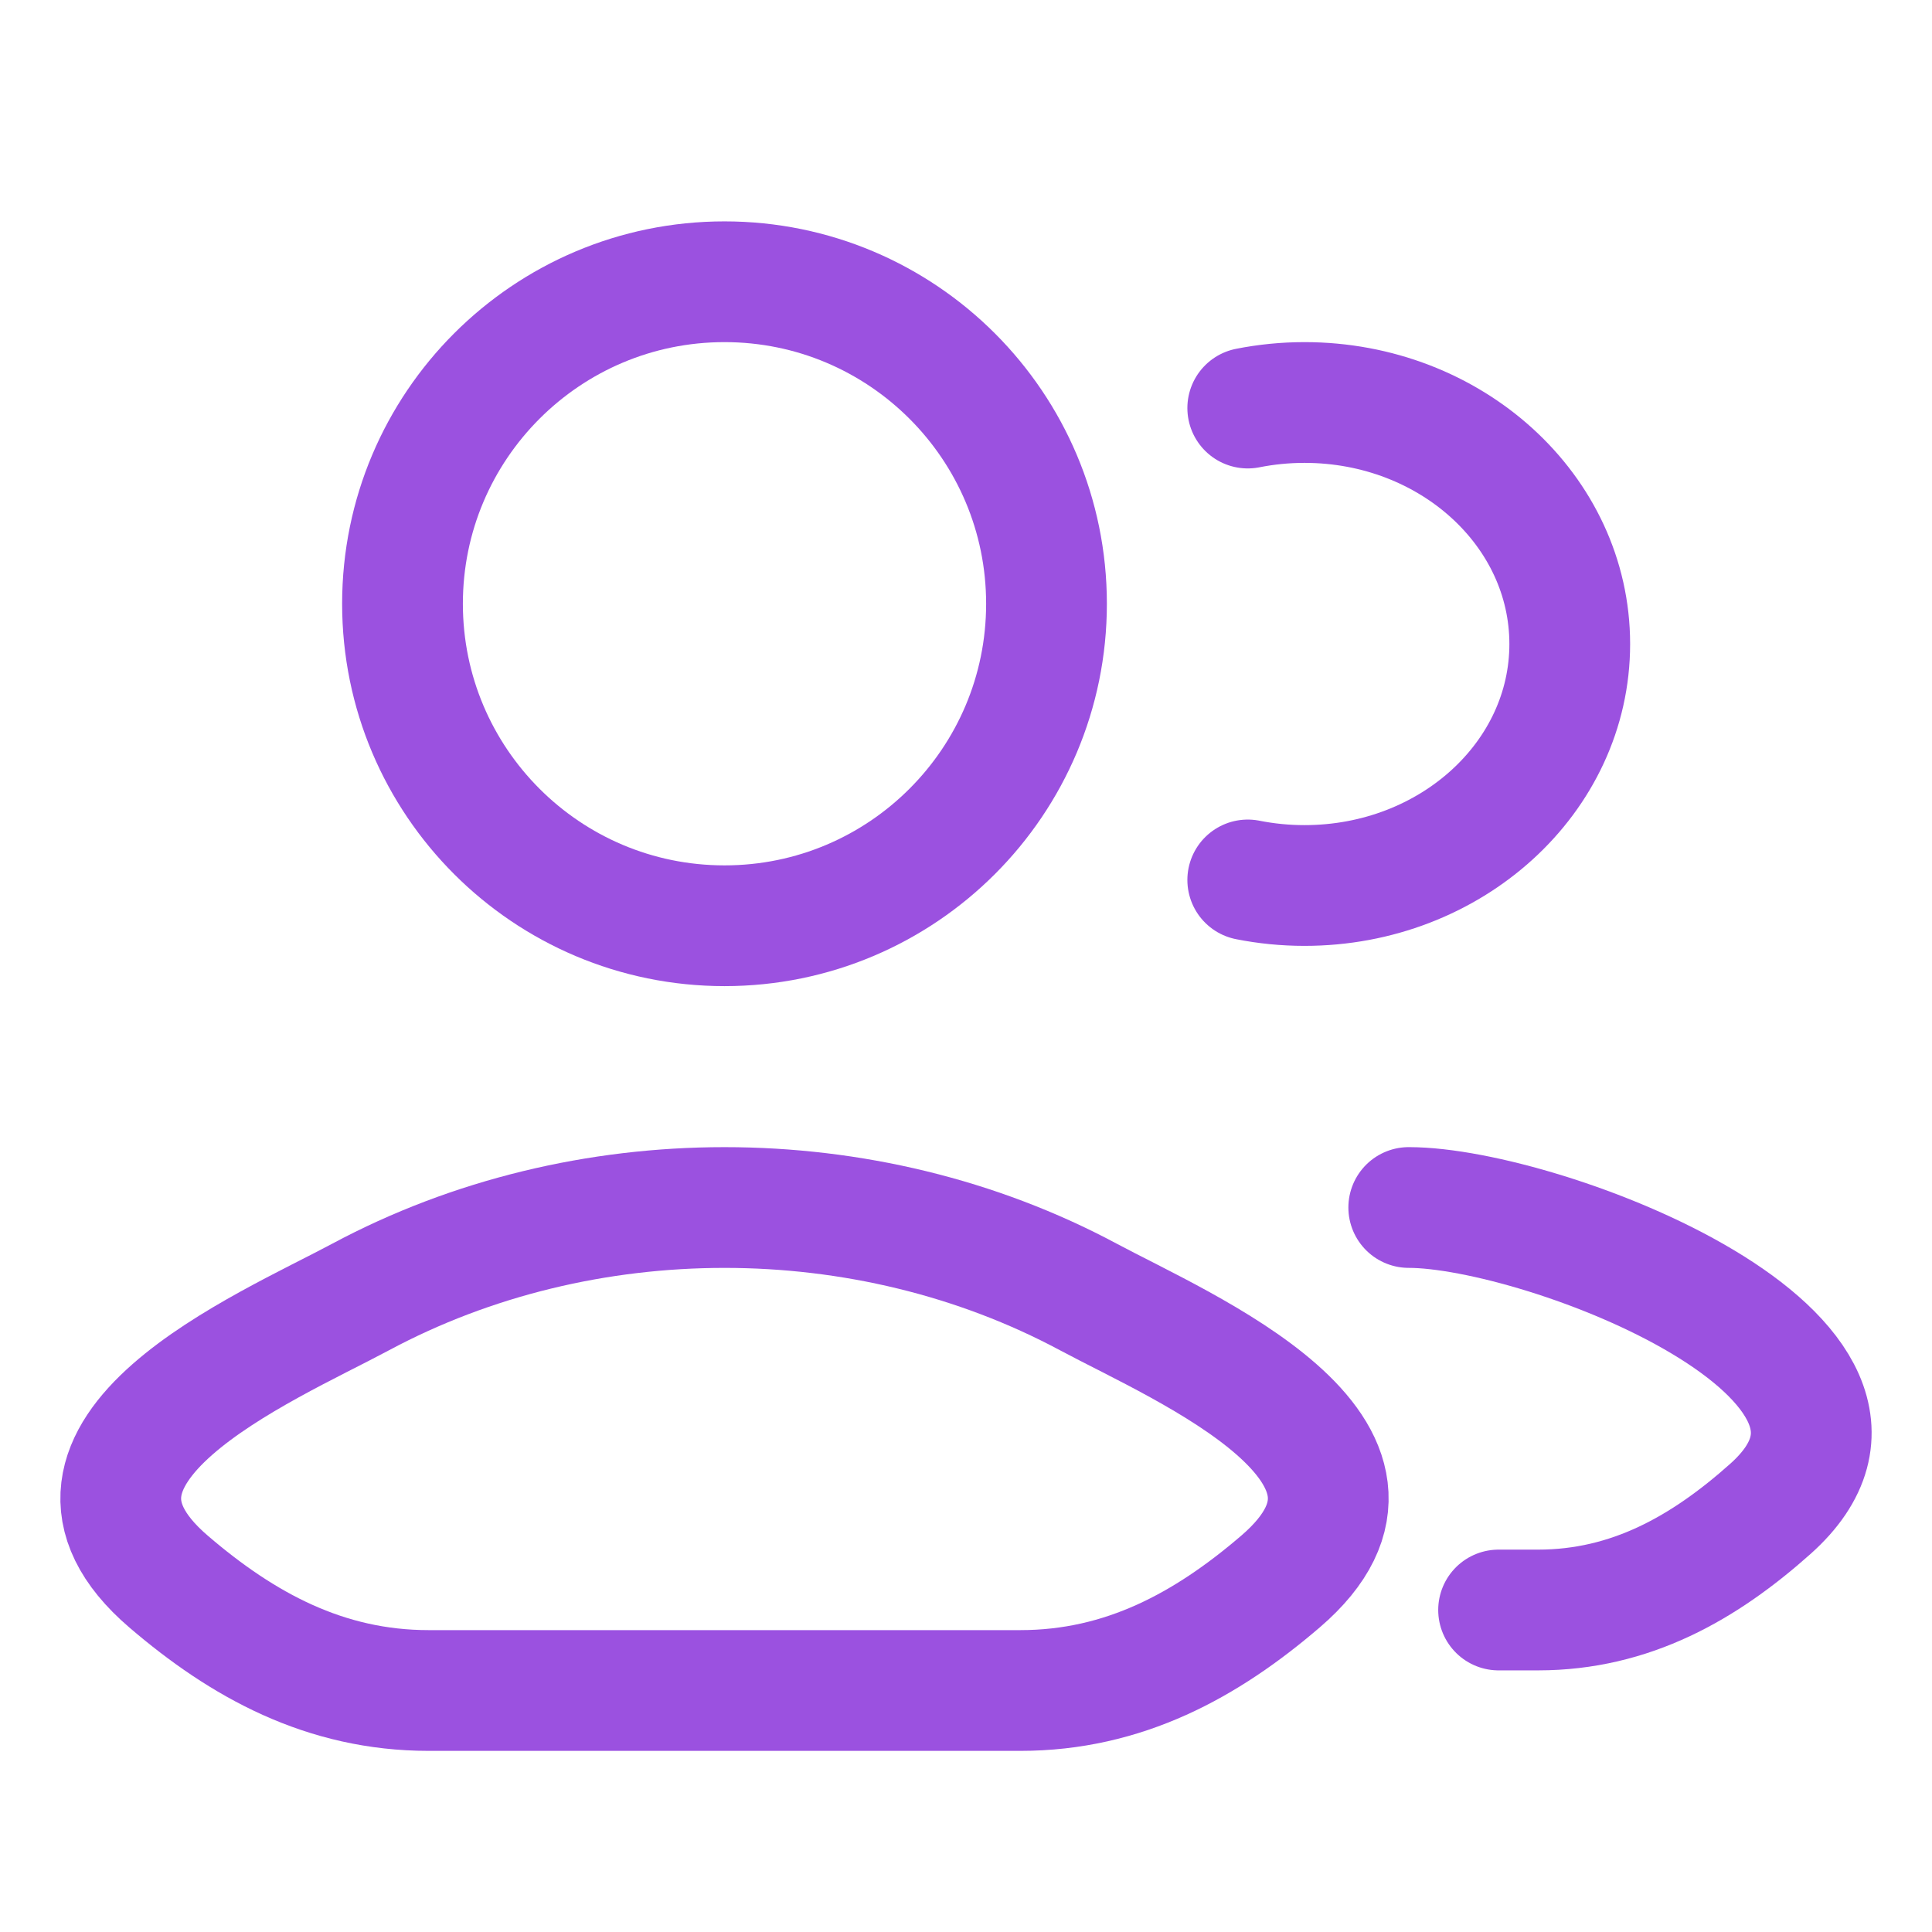
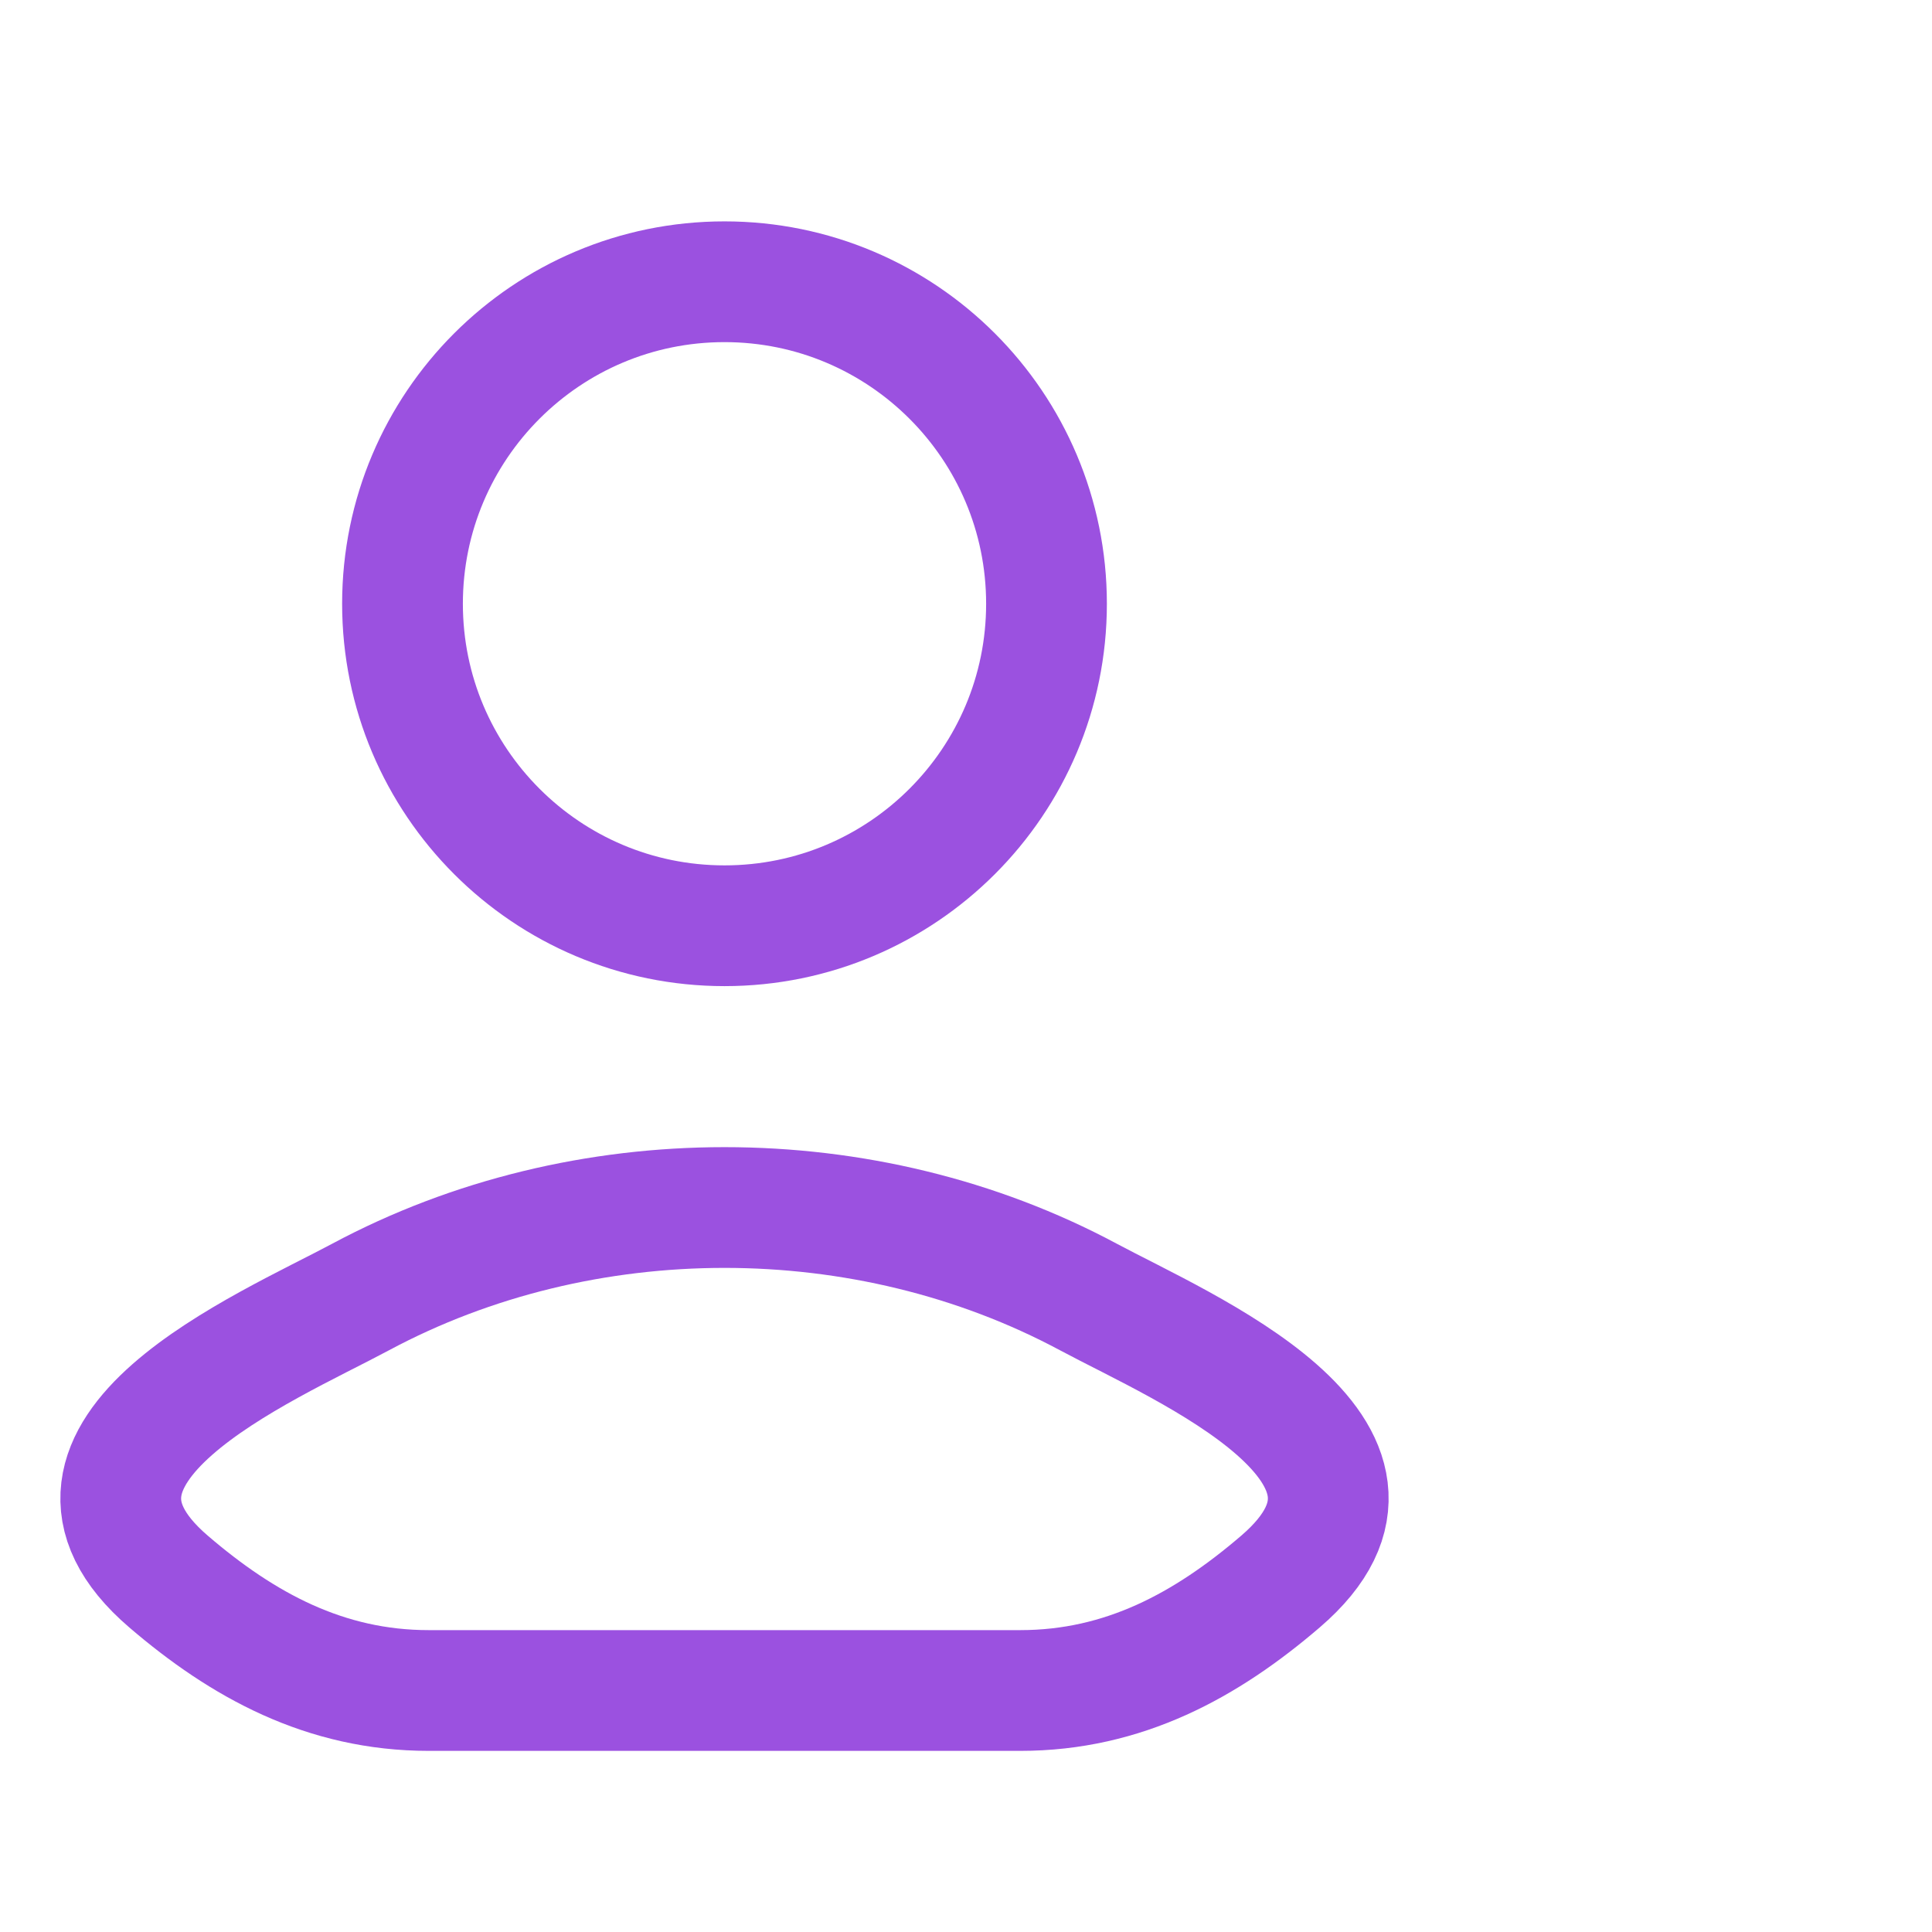
<svg xmlns="http://www.w3.org/2000/svg" width="24" height="24" viewBox="0 0 24 24" fill="none">
-   <path d="M18.616 20H19.106C20.256 20 21.171 19.476 21.992 18.744C24.078 16.883 19.174 15 17.5 15M15.5 5.069C15.727 5.024 15.963 5 16.205 5C18.025 5 19.5 6.343 19.5 8C19.5 9.657 18.025 11 16.205 11C15.963 11 15.727 10.976 15.5 10.931" stroke="#9B51E0" stroke-width="1.5" stroke-linecap="round" />
  <path d="M4.481 16.111C3.302 16.743 0.211 18.033 2.094 19.647C3.014 20.436 4.038 21 5.326 21H12.674C13.962 21 14.986 20.436 15.906 19.647C17.789 18.033 14.698 16.743 13.519 16.111C10.754 14.63 7.246 14.63 4.481 16.111Z" stroke="#9B51E0" stroke-width="1.5" />
  <path d="M13 7.5C13 9.709 11.209 11.5 9 11.5C6.791 11.5 5 9.709 5 7.5C5 5.291 6.791 3.5 9 3.5C11.209 3.5 13 5.291 13 7.5Z" stroke="#9B51E0" stroke-width="1.5" />
</svg>